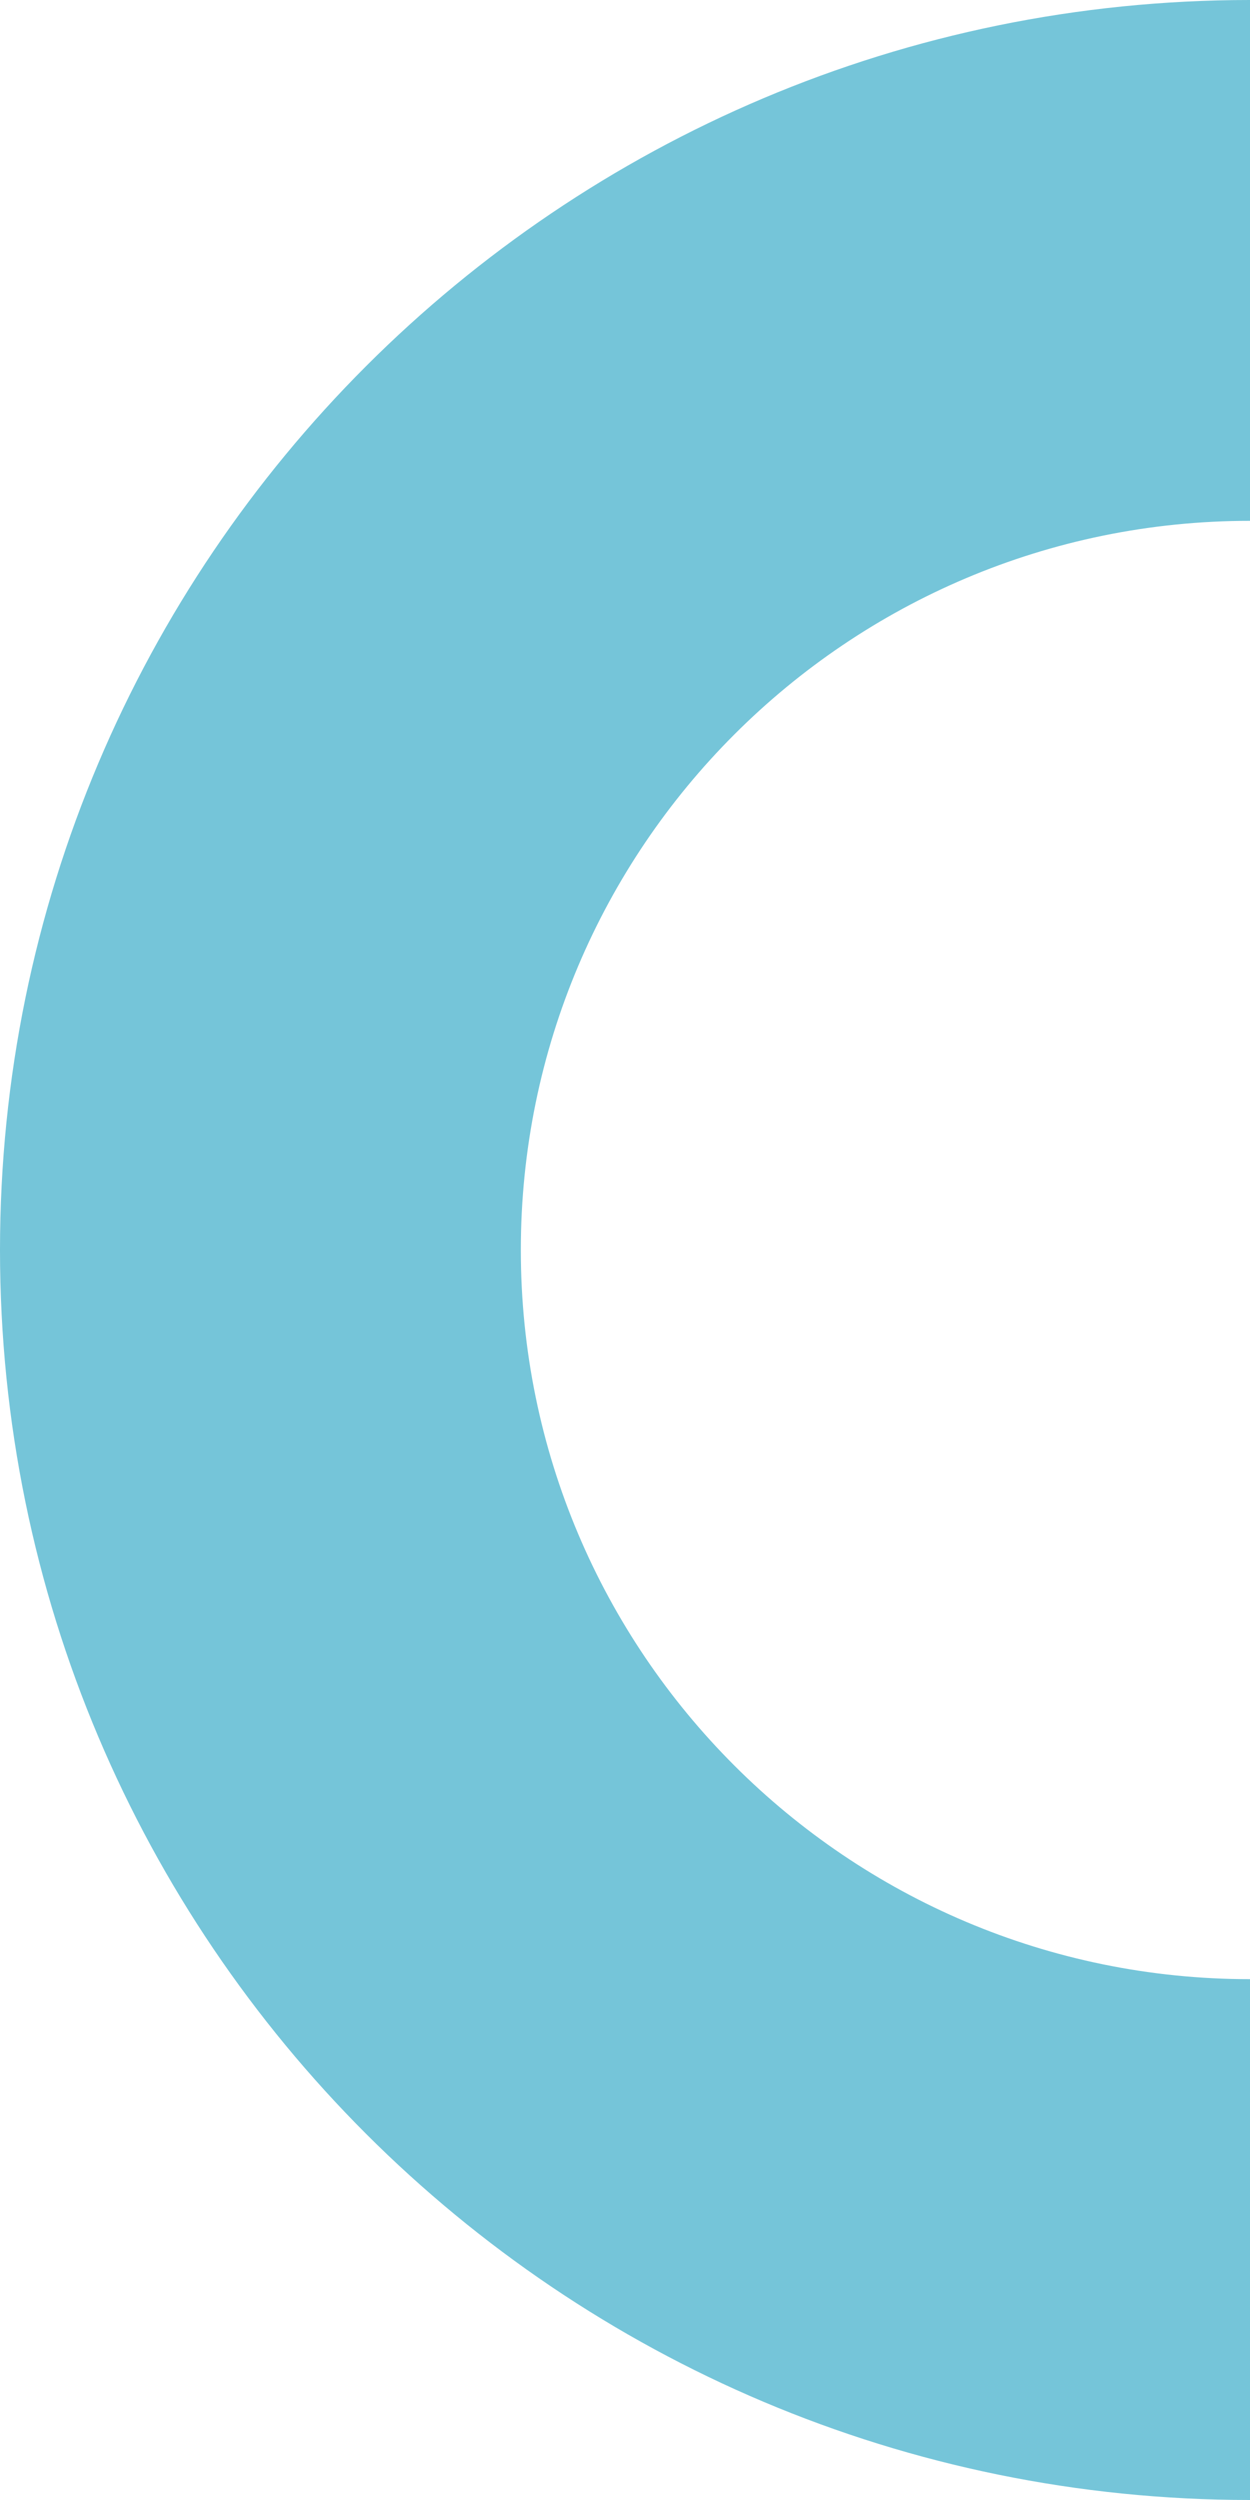
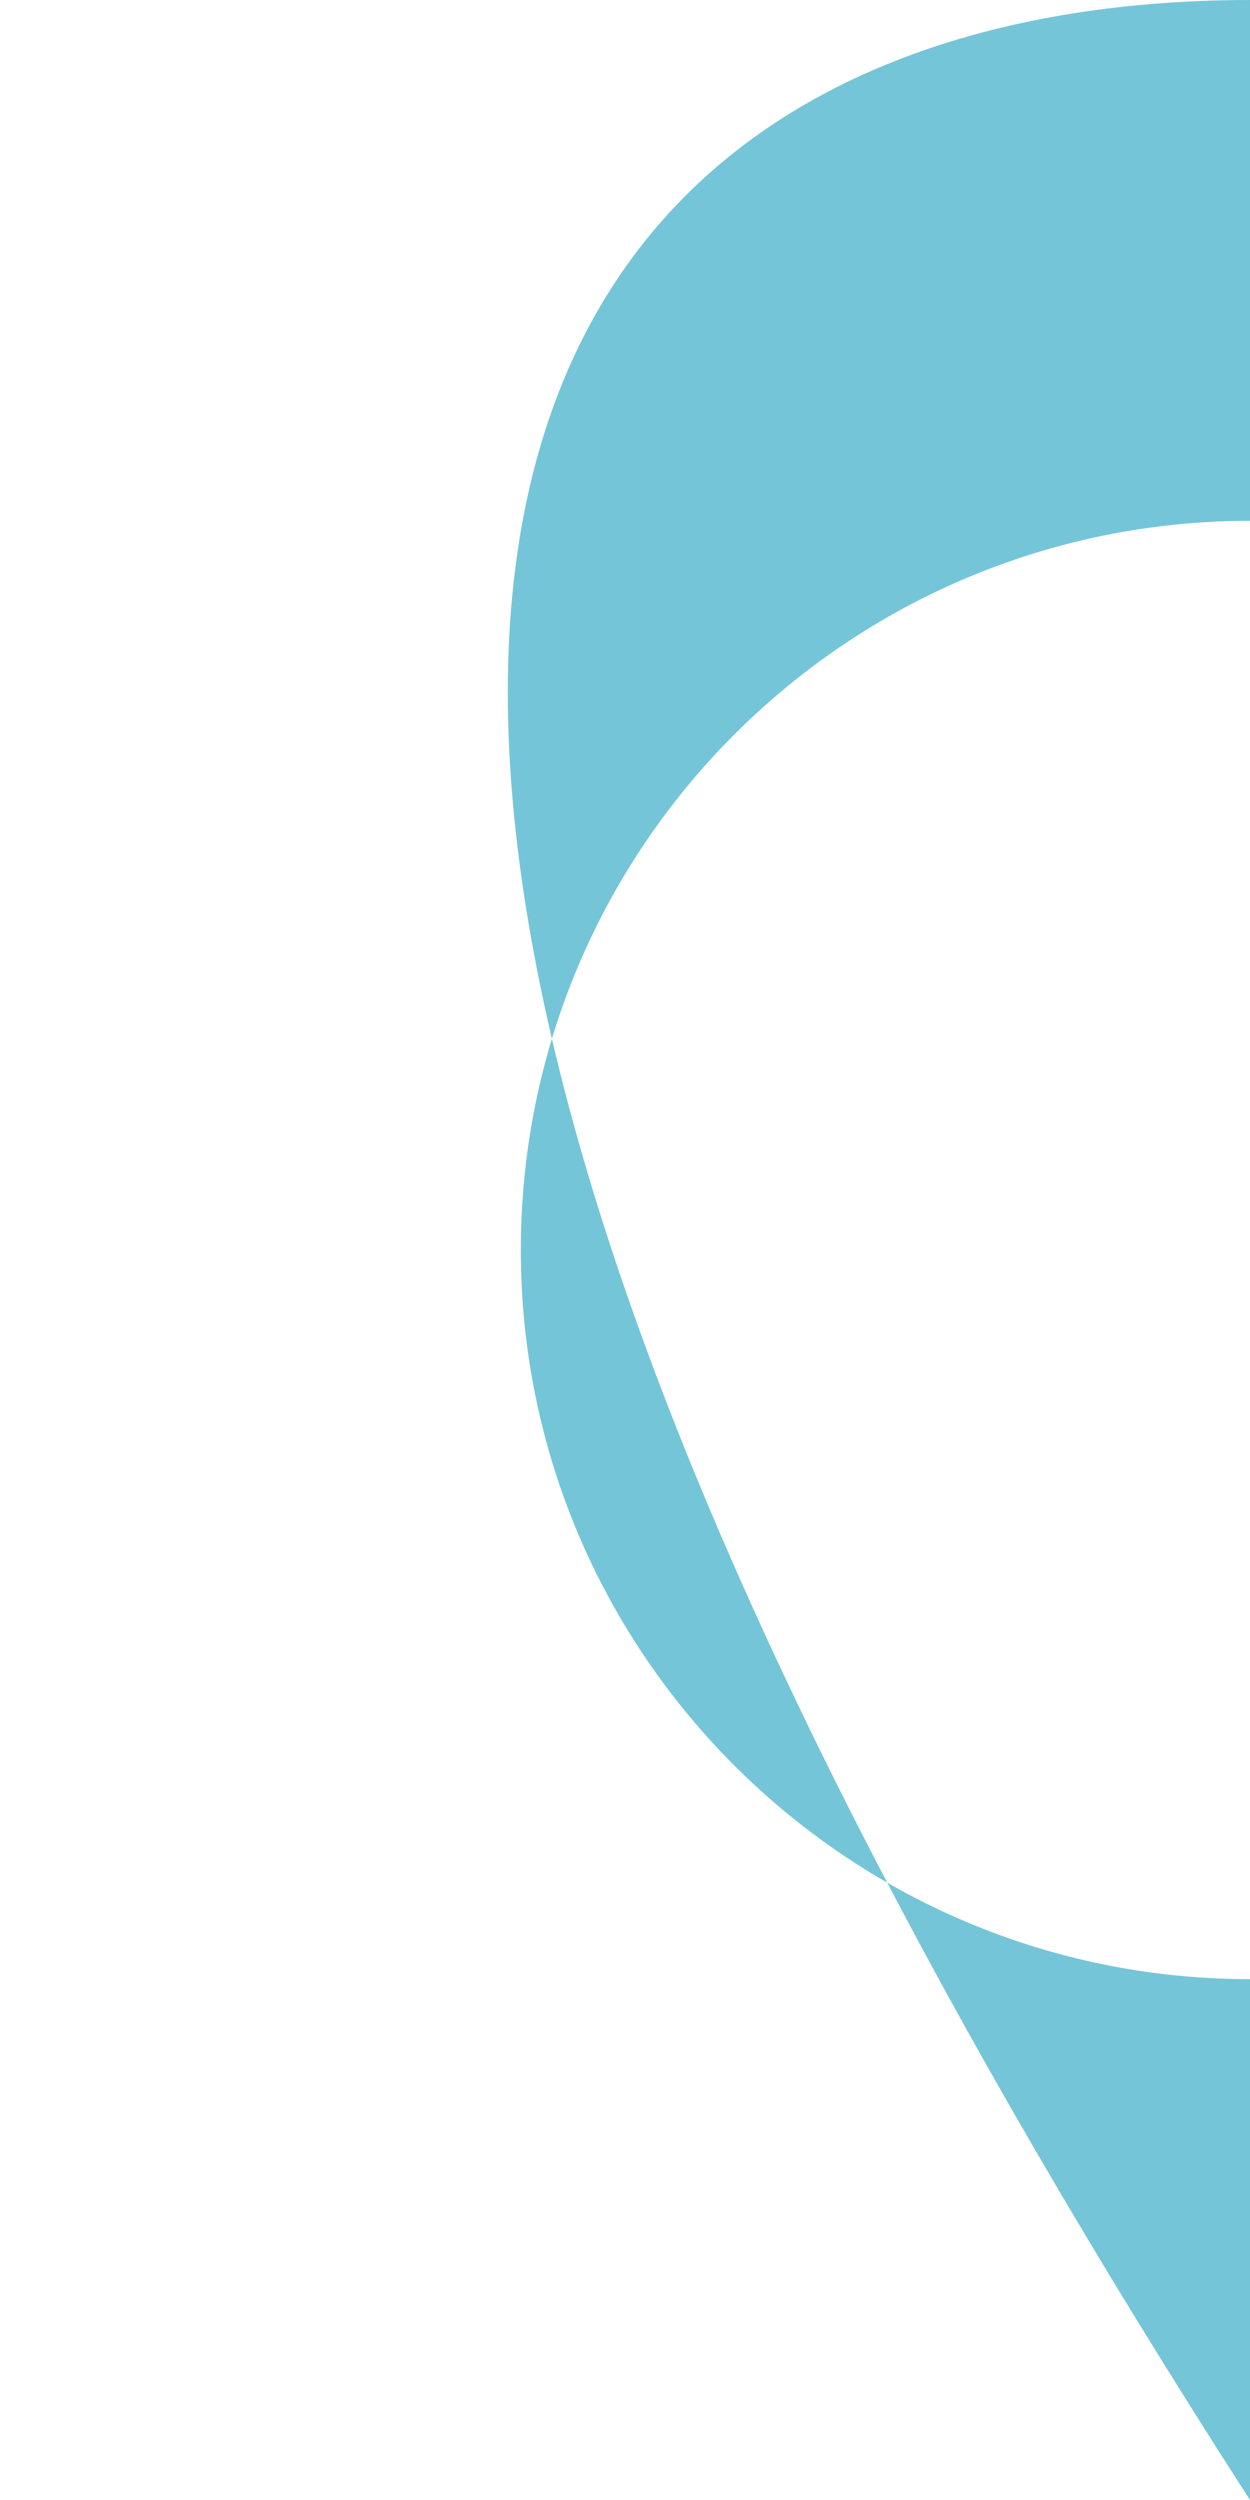
<svg xmlns="http://www.w3.org/2000/svg" width="300" height="600" viewBox="0 0 300 600" fill="none">
-   <path d="M300 0V125C203.35 125 125 203.35 125 300C125 396.65 203.35 475 300 475V600C134.315 600 0 465.685 0 300C0 134.315 134.315 0 300 0Z" fill="#75C5D9" />
+   <path d="M300 0V125C203.35 125 125 203.35 125 300C125 396.65 203.35 475 300 475V600C0 134.315 134.315 0 300 0Z" fill="#75C5D9" />
</svg>